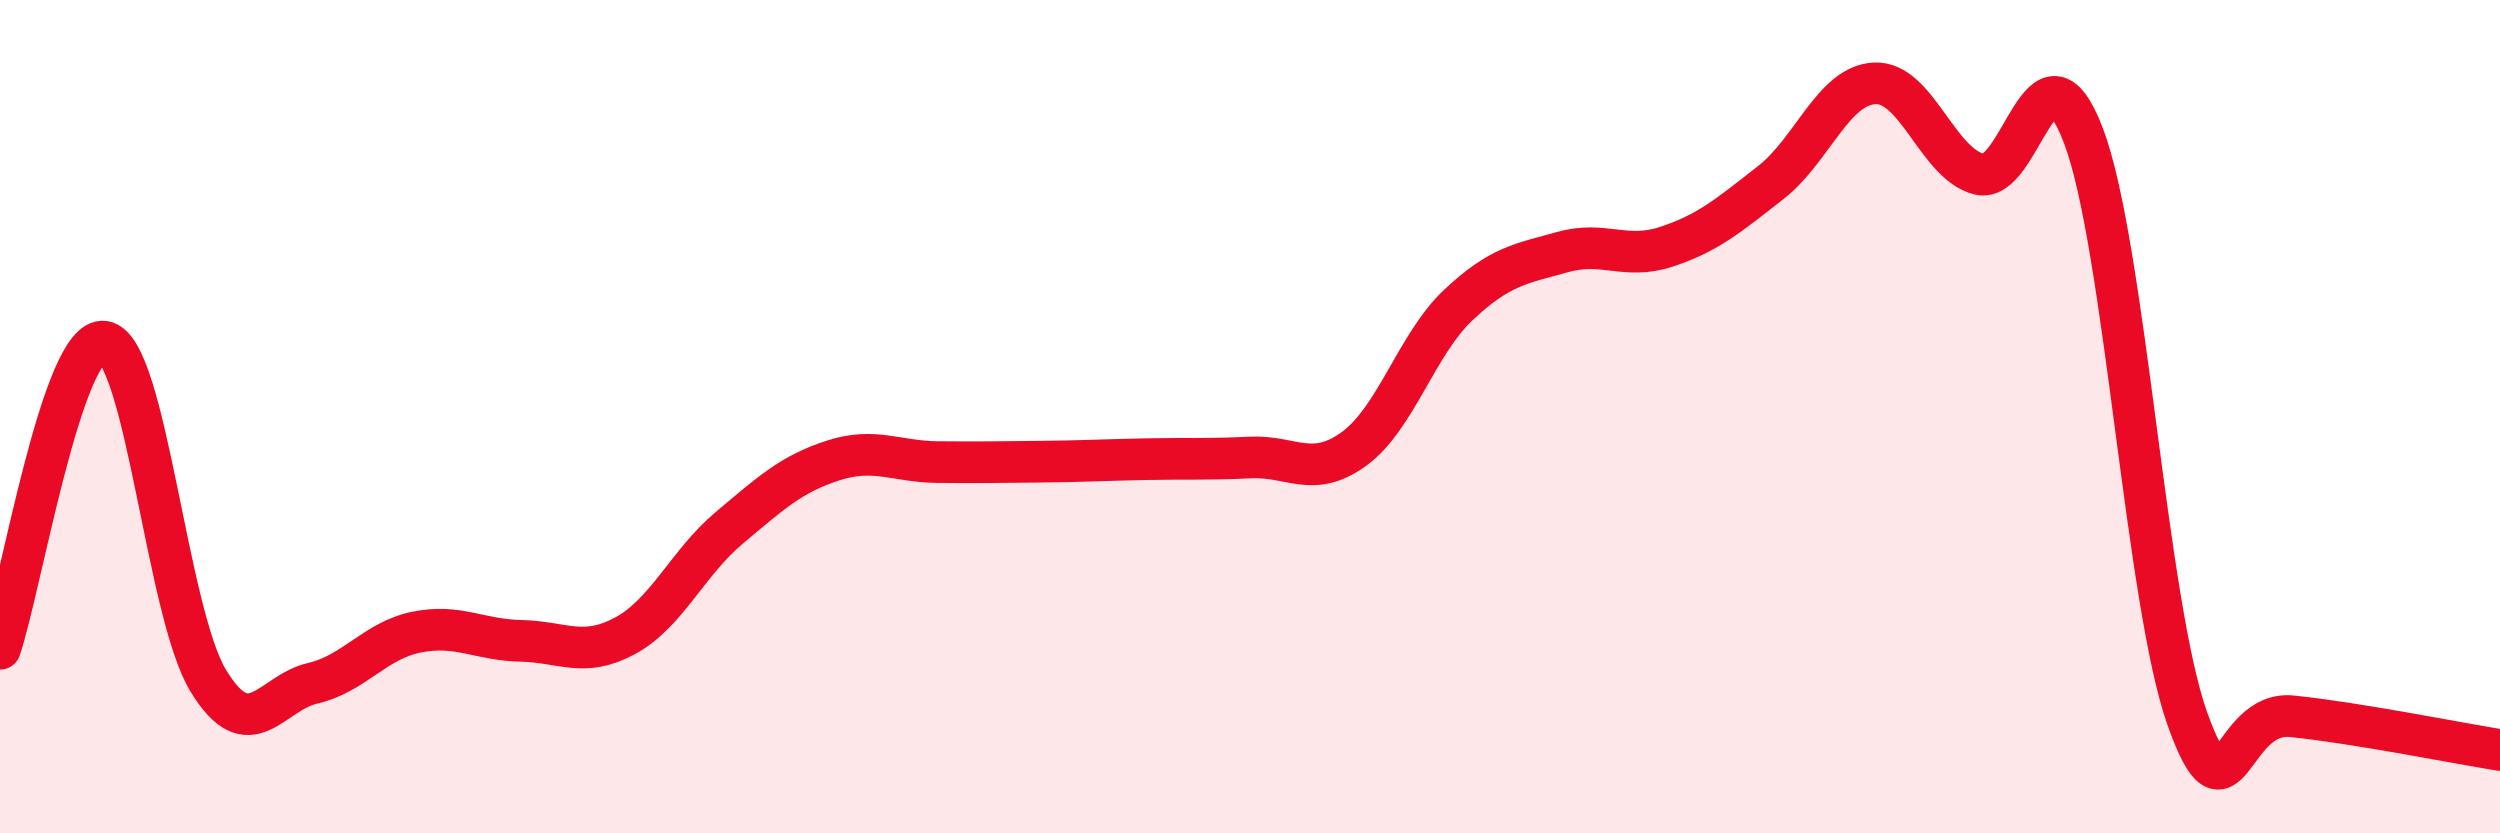
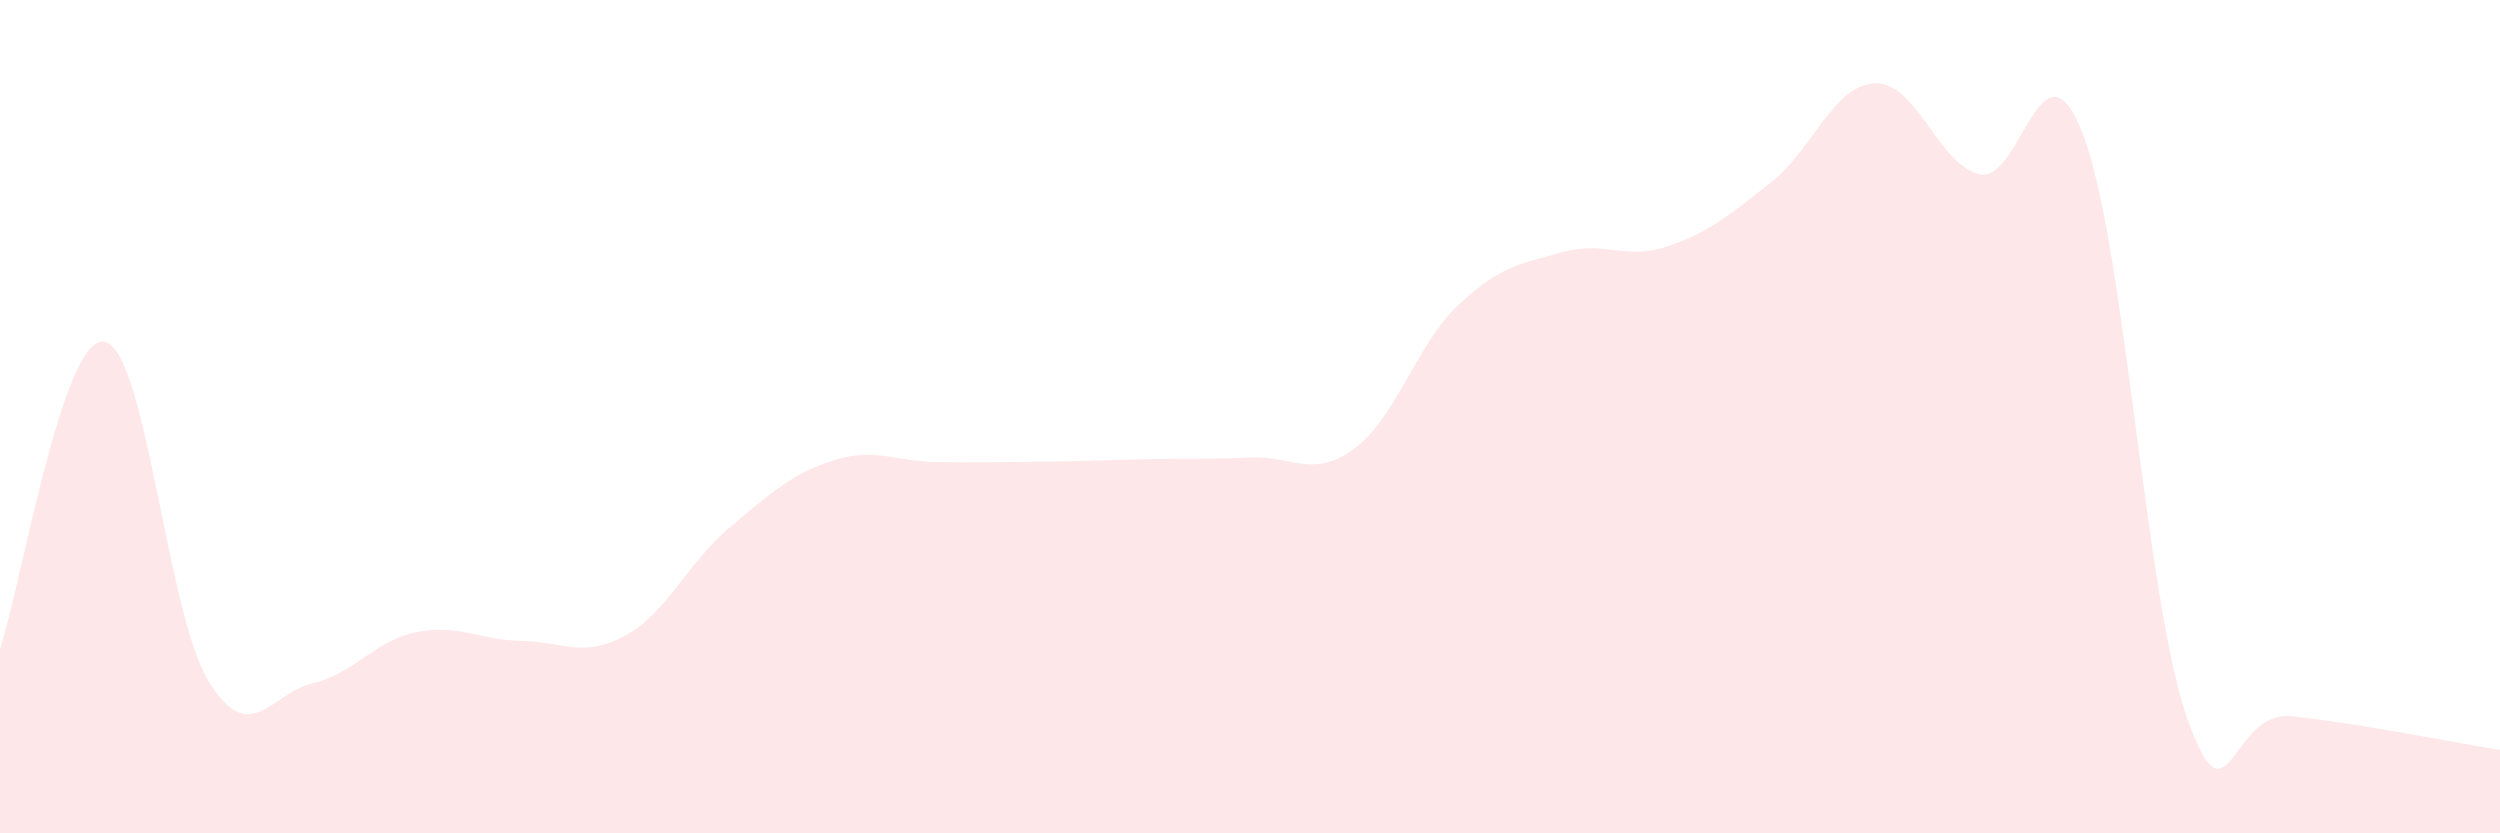
<svg xmlns="http://www.w3.org/2000/svg" width="60" height="20" viewBox="0 0 60 20">
  <path d="M 0,15.57 C 0.5,14.1 1.5,8.05 2.5,8.2 C 3.5,8.35 4,14.7 5,16.34 C 6,17.98 6.5,16.63 7.5,16.4 C 8.5,16.17 9,15.37 10,15.17 C 11,14.97 11.5,15.36 12.5,15.38 C 13.5,15.4 14,15.8 15,15.26 C 16,14.72 16.5,13.51 17.5,12.67 C 18.5,11.83 19,11.37 20,11.05 C 21,10.73 21.5,11.08 22.5,11.09 C 23.5,11.1 24,11.09 25,11.08 C 26,11.07 26.5,11.04 27.5,11.02 C 28.5,11 29,11.03 30,10.98 C 31,10.93 31.5,11.5 32.5,10.77 C 33.5,10.04 34,8.26 35,7.32 C 36,6.38 36.5,6.33 37.5,6.05 C 38.5,5.77 39,6.25 40,5.92 C 41,5.59 41.5,5.16 42.5,4.38 C 43.5,3.6 44,2.04 45,2 C 46,1.96 46.5,3.93 47.5,4.18 C 48.5,4.43 49,0.63 50,3.25 C 51,5.87 51.5,14.47 52.5,17.26 C 53.5,20.05 53.5,17.04 55,17.19 C 56.5,17.34 59,17.84 60,18L60 20L0 20Z" fill="#EB0A25" opacity="0.1" stroke-linecap="round" stroke-linejoin="round" />
-   <path d="M 0,15.57 C 0.5,14.1 1.5,8.05 2.5,8.2 C 3.5,8.35 4,14.7 5,16.34 C 6,17.98 6.5,16.63 7.5,16.4 C 8.5,16.17 9,15.37 10,15.17 C 11,14.97 11.5,15.36 12.5,15.38 C 13.5,15.4 14,15.8 15,15.26 C 16,14.72 16.5,13.51 17.5,12.67 C 18.5,11.83 19,11.37 20,11.05 C 21,10.73 21.5,11.08 22.5,11.09 C 23.5,11.1 24,11.09 25,11.08 C 26,11.07 26.5,11.04 27.5,11.02 C 28.5,11 29,11.03 30,10.98 C 31,10.93 31.5,11.5 32.5,10.77 C 33.5,10.04 34,8.26 35,7.32 C 36,6.38 36.5,6.33 37.5,6.05 C 38.5,5.77 39,6.25 40,5.92 C 41,5.59 41.5,5.16 42.5,4.38 C 43.5,3.6 44,2.04 45,2 C 46,1.96 46.5,3.93 47.5,4.18 C 48.5,4.43 49,0.63 50,3.25 C 51,5.87 51.5,14.47 52.5,17.26 C 53.5,20.05 53.5,17.04 55,17.19 C 56.5,17.34 59,17.84 60,18" stroke="#EB0A25" stroke-width="1" fill="none" stroke-linecap="round" stroke-linejoin="round" />
</svg>